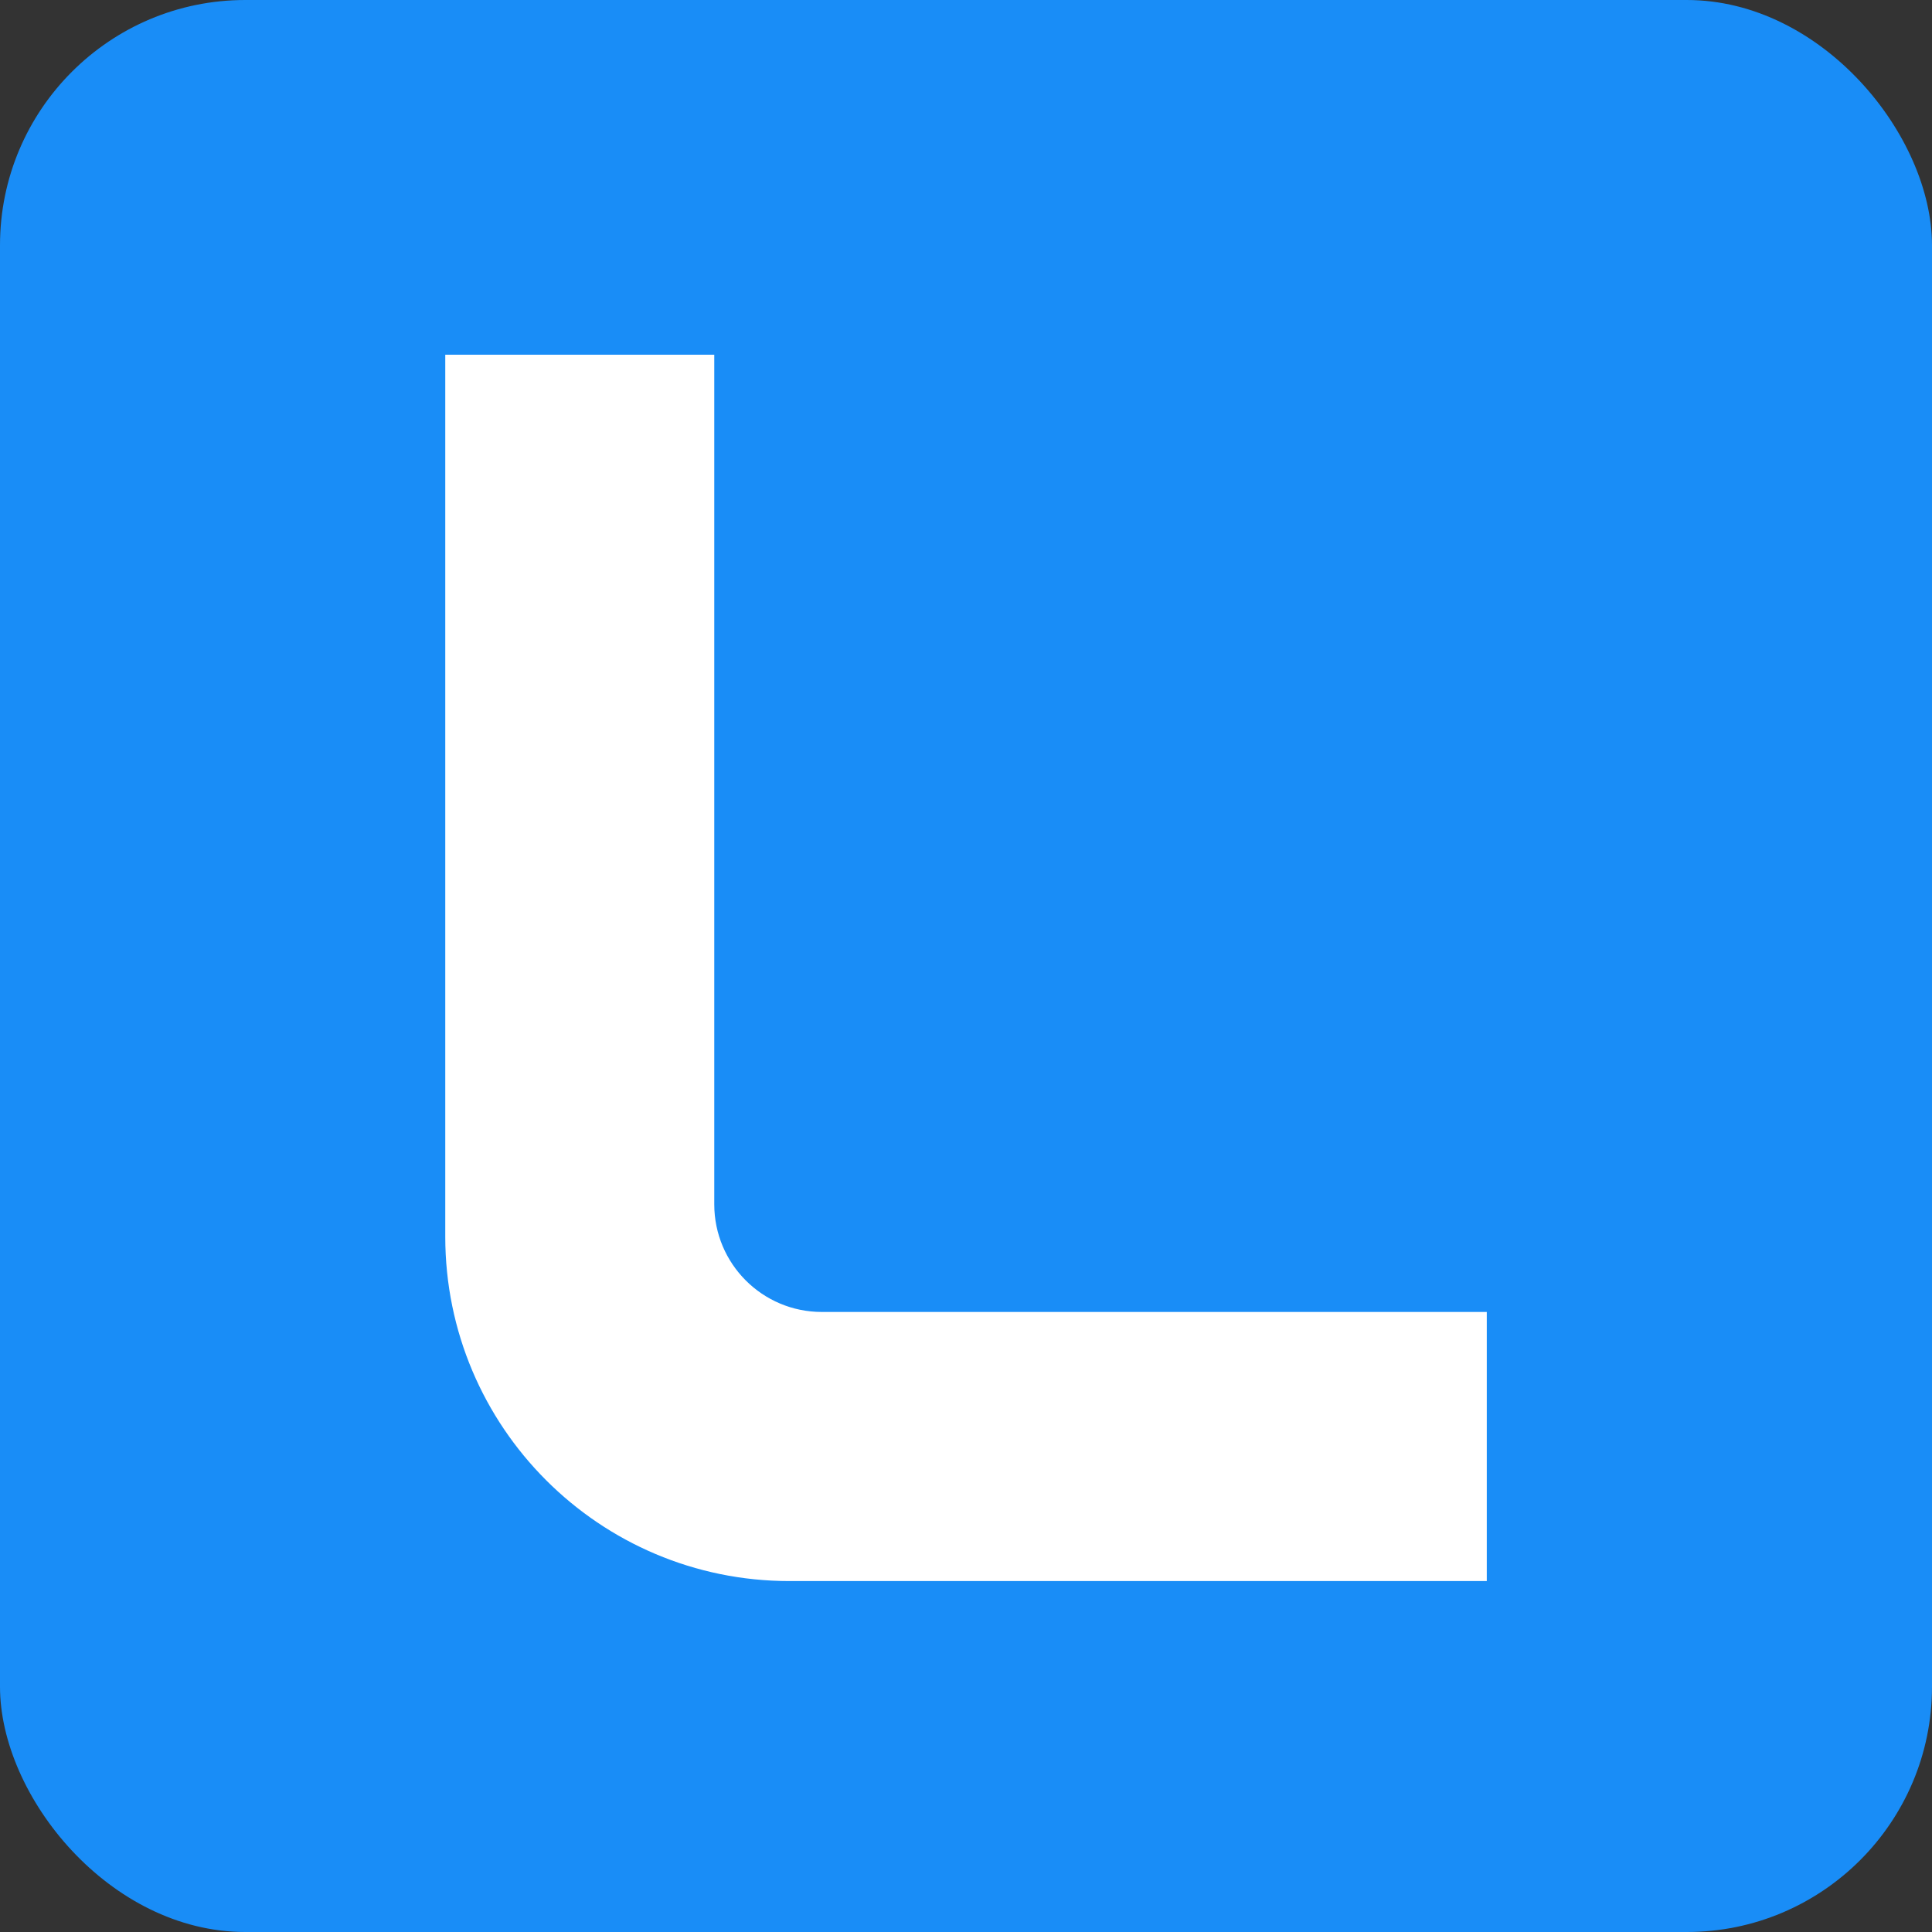
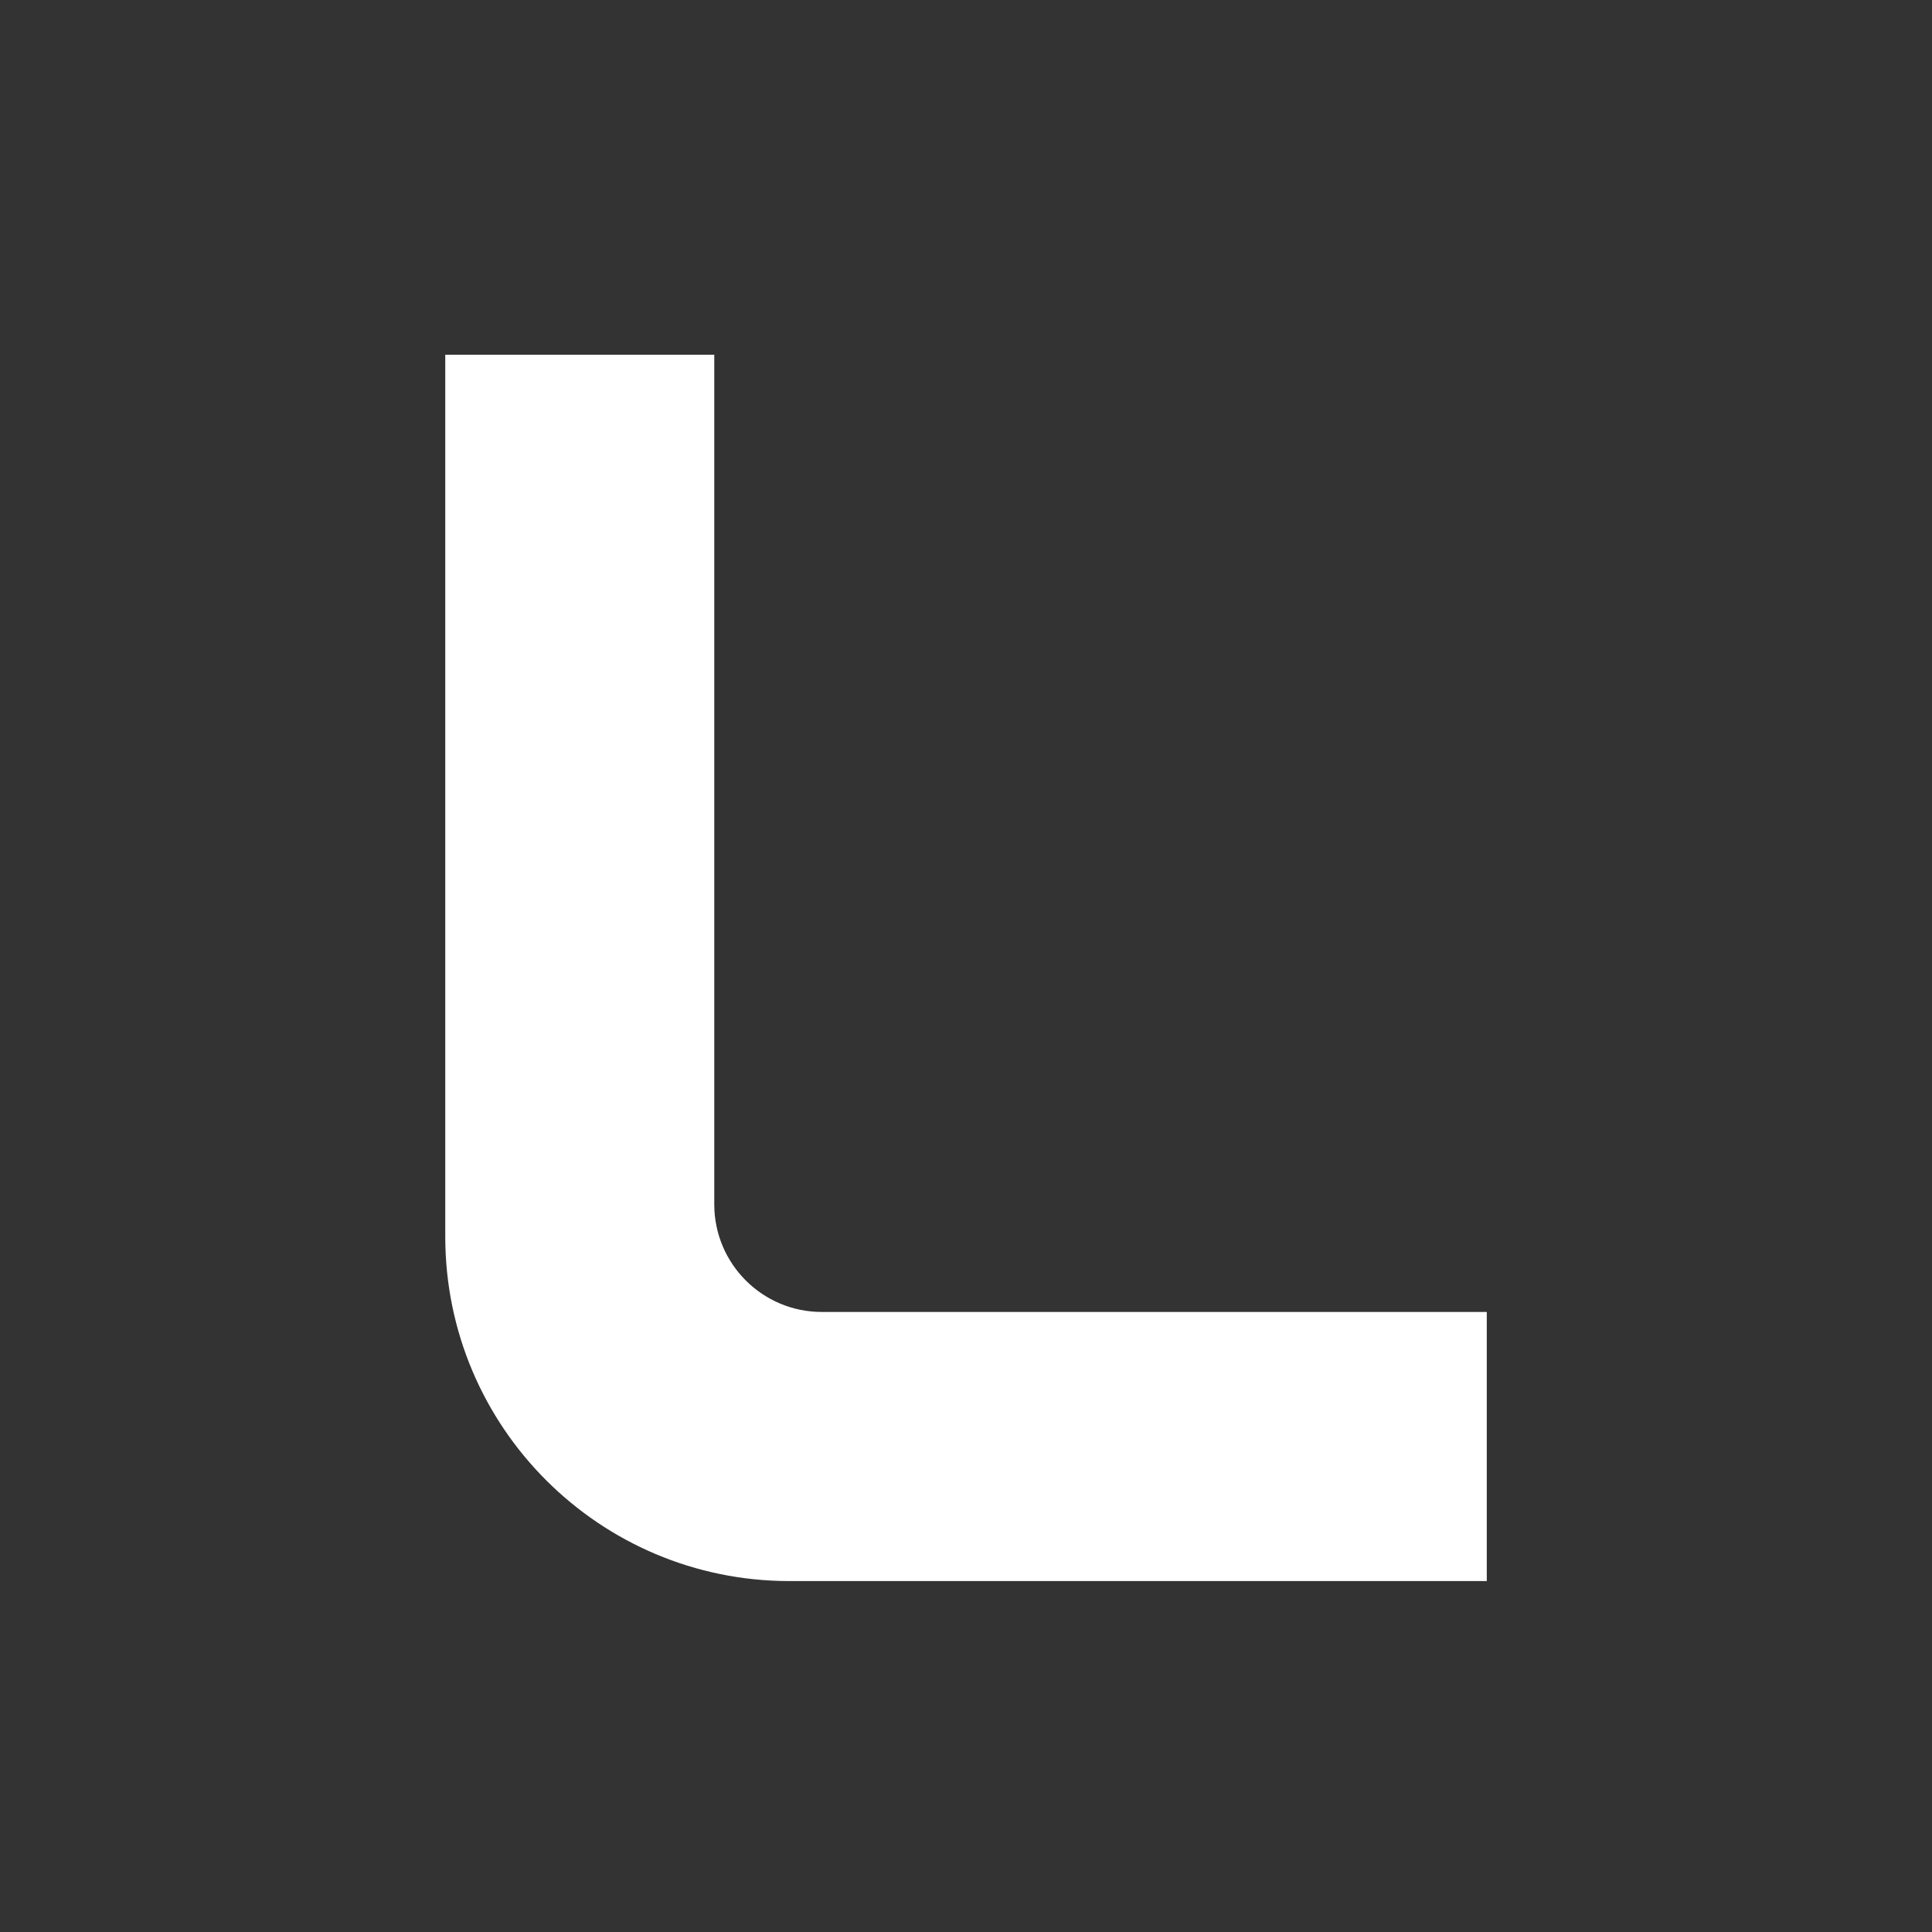
<svg xmlns="http://www.w3.org/2000/svg" width="512" height="512" viewBox="0 0 512 512" fill="none">
  <rect x="0" y="0" width="512" height="512" fill="#333333" stroke="none" />
-   <rect width="512" height="512" rx="65" fill="#198DF7" />
  <path d="M189.276 94H118V327.726C118 378.134 158.843 419 209.222 419H394.013V347.683H217.792C202.047 347.683 189.289 334.918 189.289 319.164V94H189.276Z" fill="white" />
</svg>